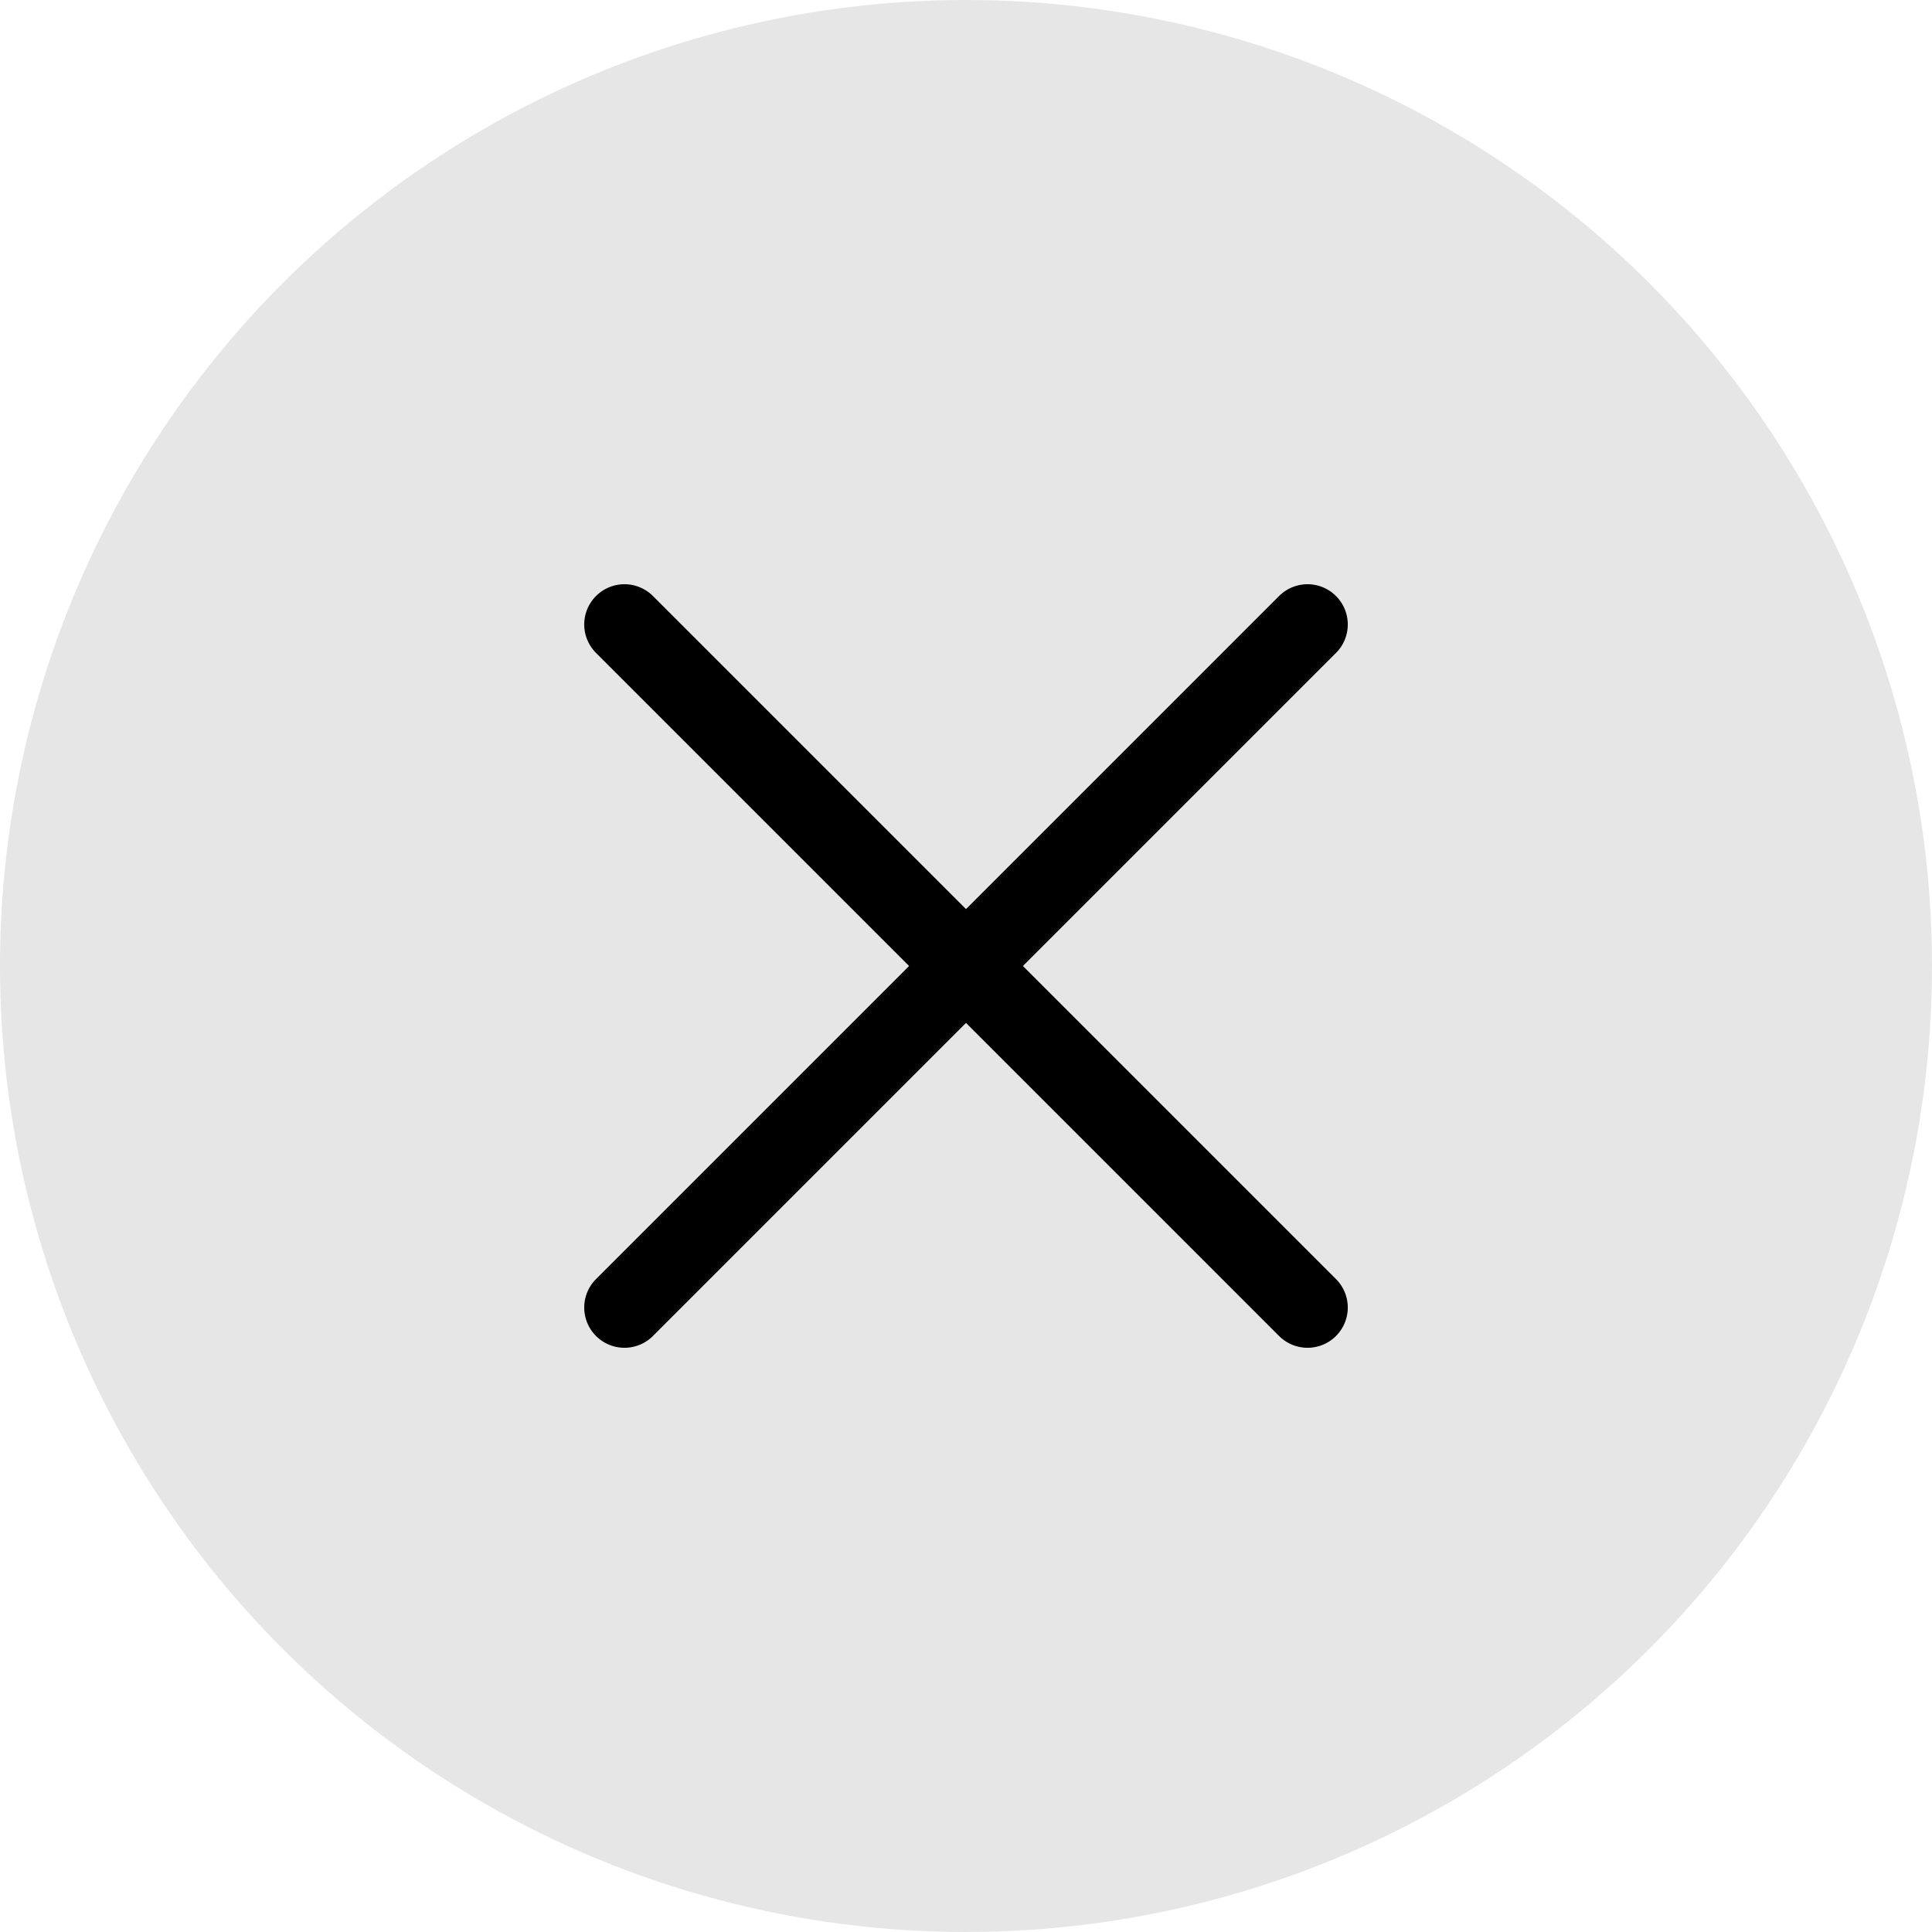
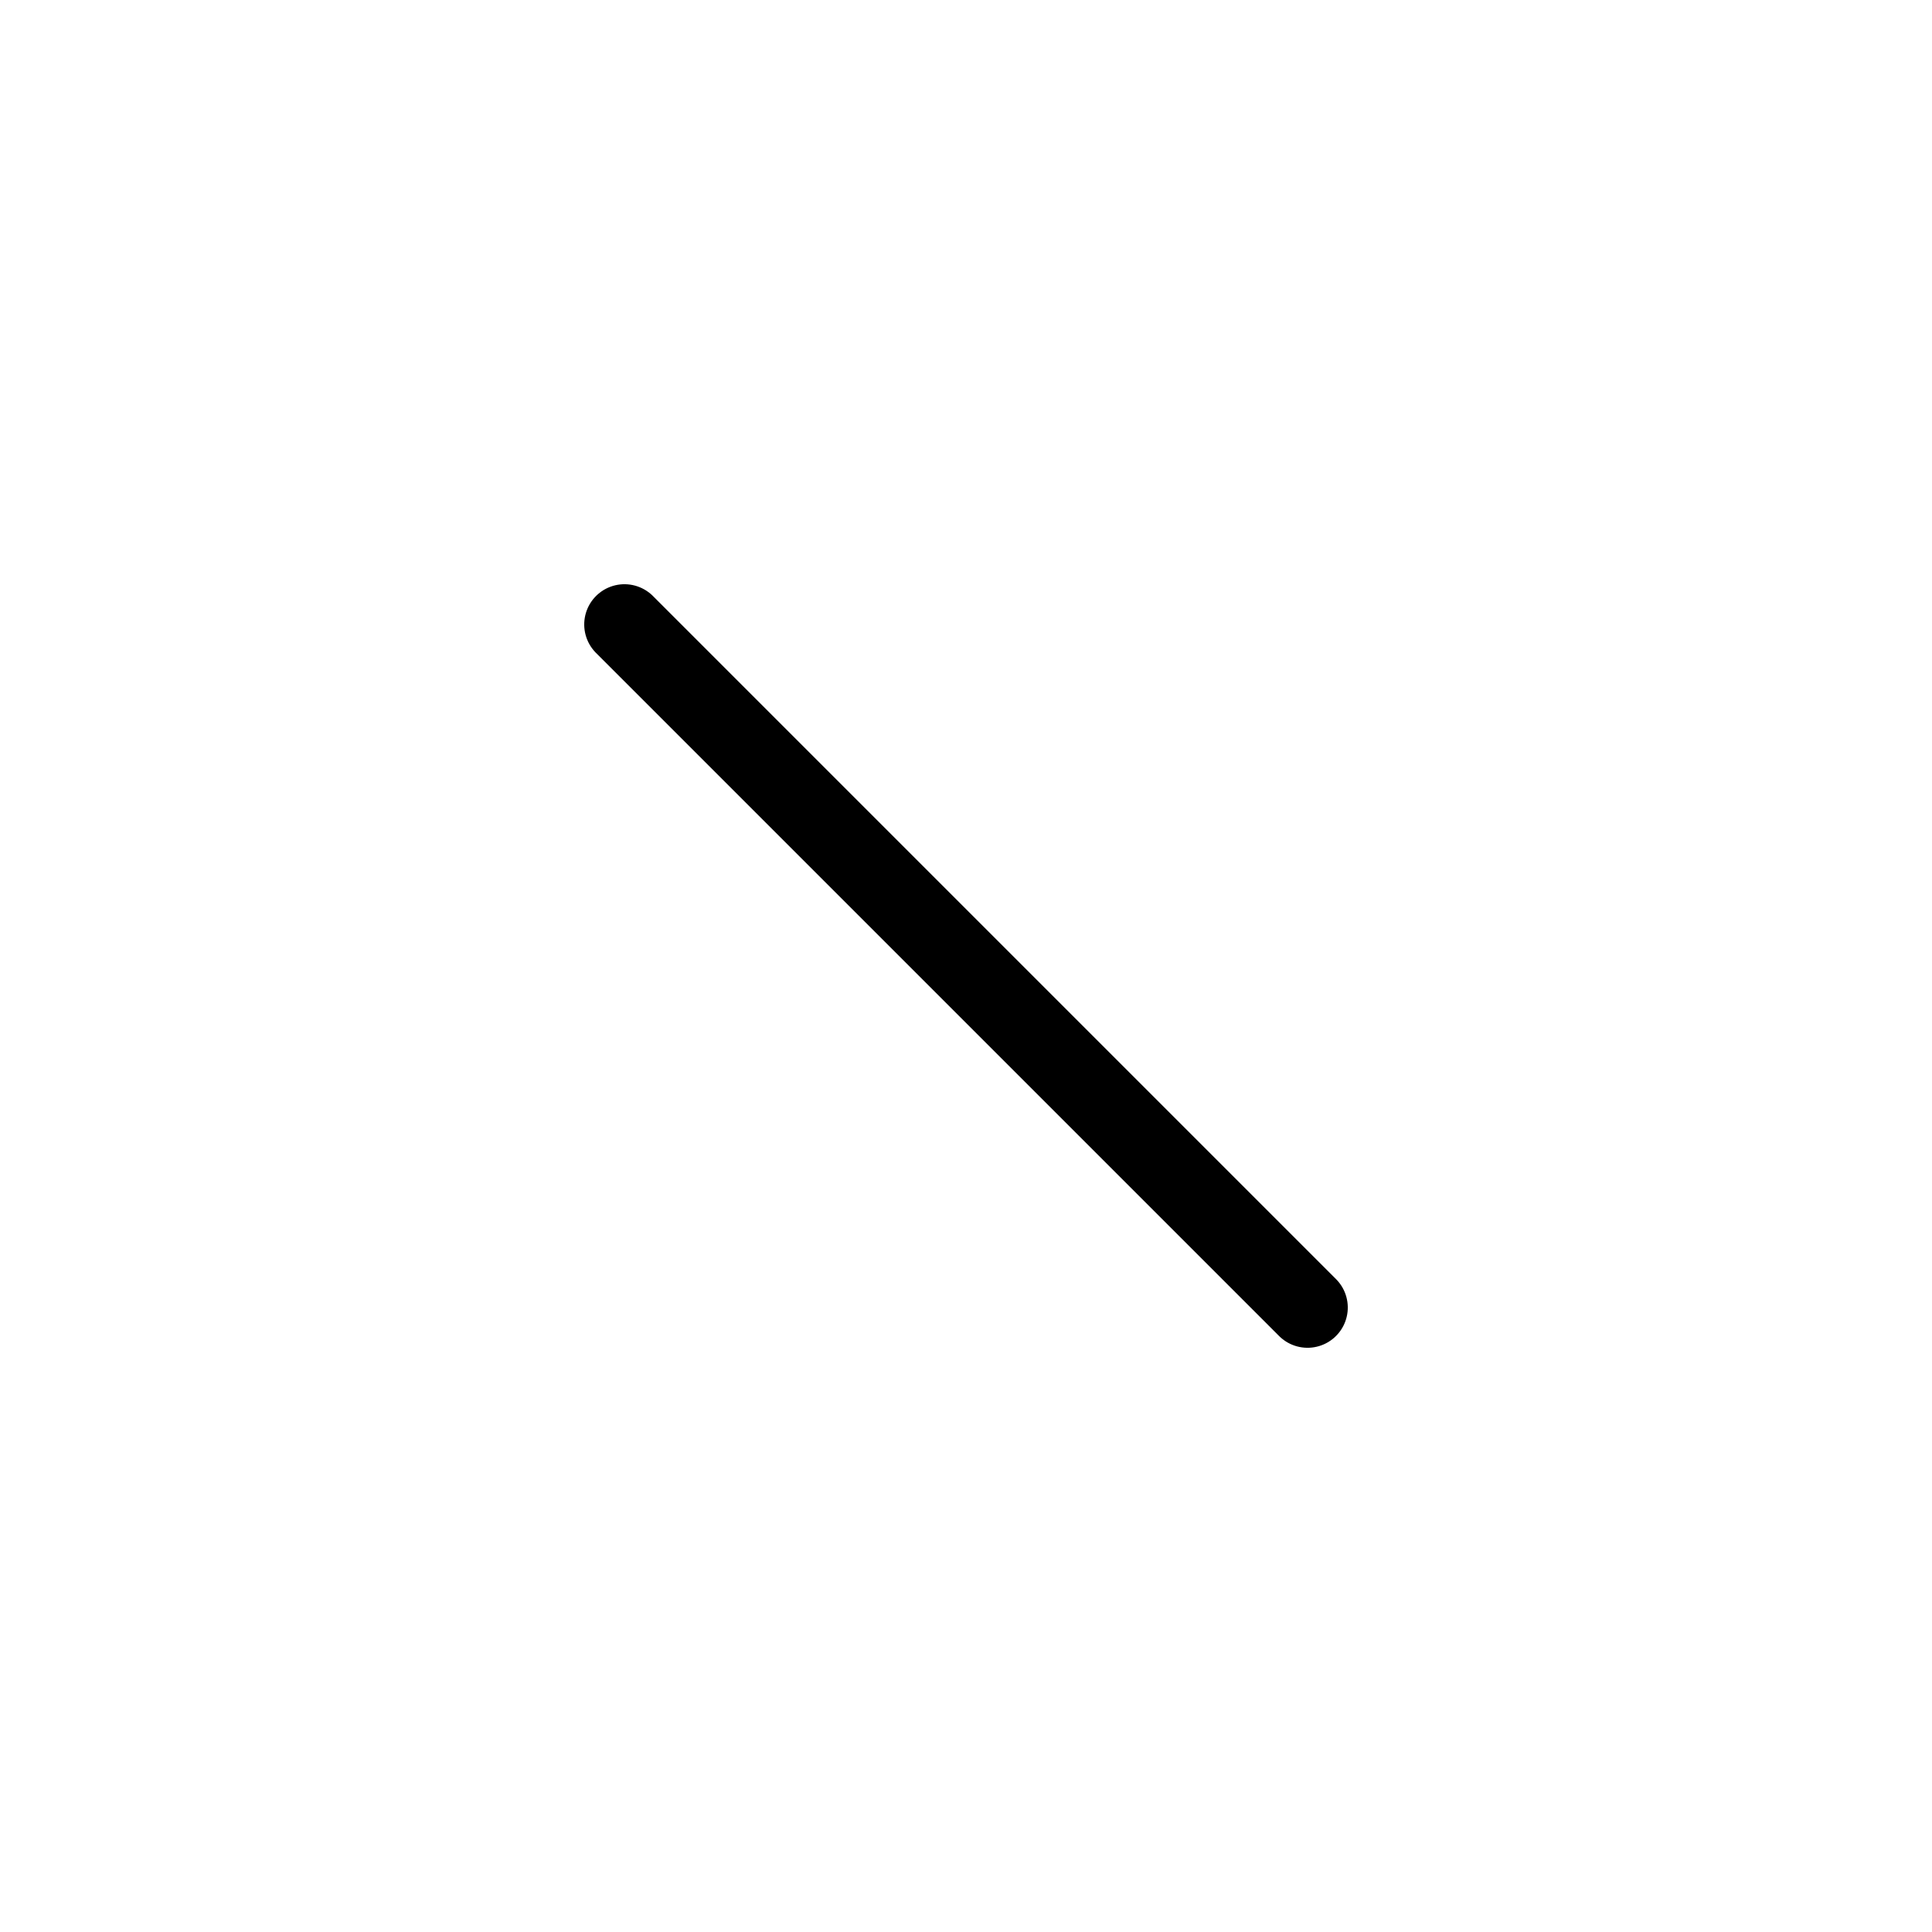
<svg xmlns="http://www.w3.org/2000/svg" width="24px" height="24px" viewBox="0 0 24 24" version="1.1">
  <title>04A99229-C4A3-45DD-A37A-E636AE0C080F</title>
  <desc>Created with sketchtool.</desc>
  <g id="Asset-Artboard-Page" stroke="none" stroke-width="1" fill="none" fill-rule="evenodd">
    <g id="icon">
-       <circle id="Oval" fill="#000000" opacity="0.1" cx="12" cy="12" r="12" />
-       <path d="M12,6 L12,18 M18,12 L6,12" id="Combined-Shape" stroke="#000000" stroke-linecap="round" transform="translate(12, 12) rotate(-315) translate(-12, -12) " />
+       <path d="M12,6 M18,12 L6,12" id="Combined-Shape" stroke="#000000" stroke-linecap="round" transform="translate(12, 12) rotate(-315) translate(-12, -12) " />
    </g>
  </g>
</svg>